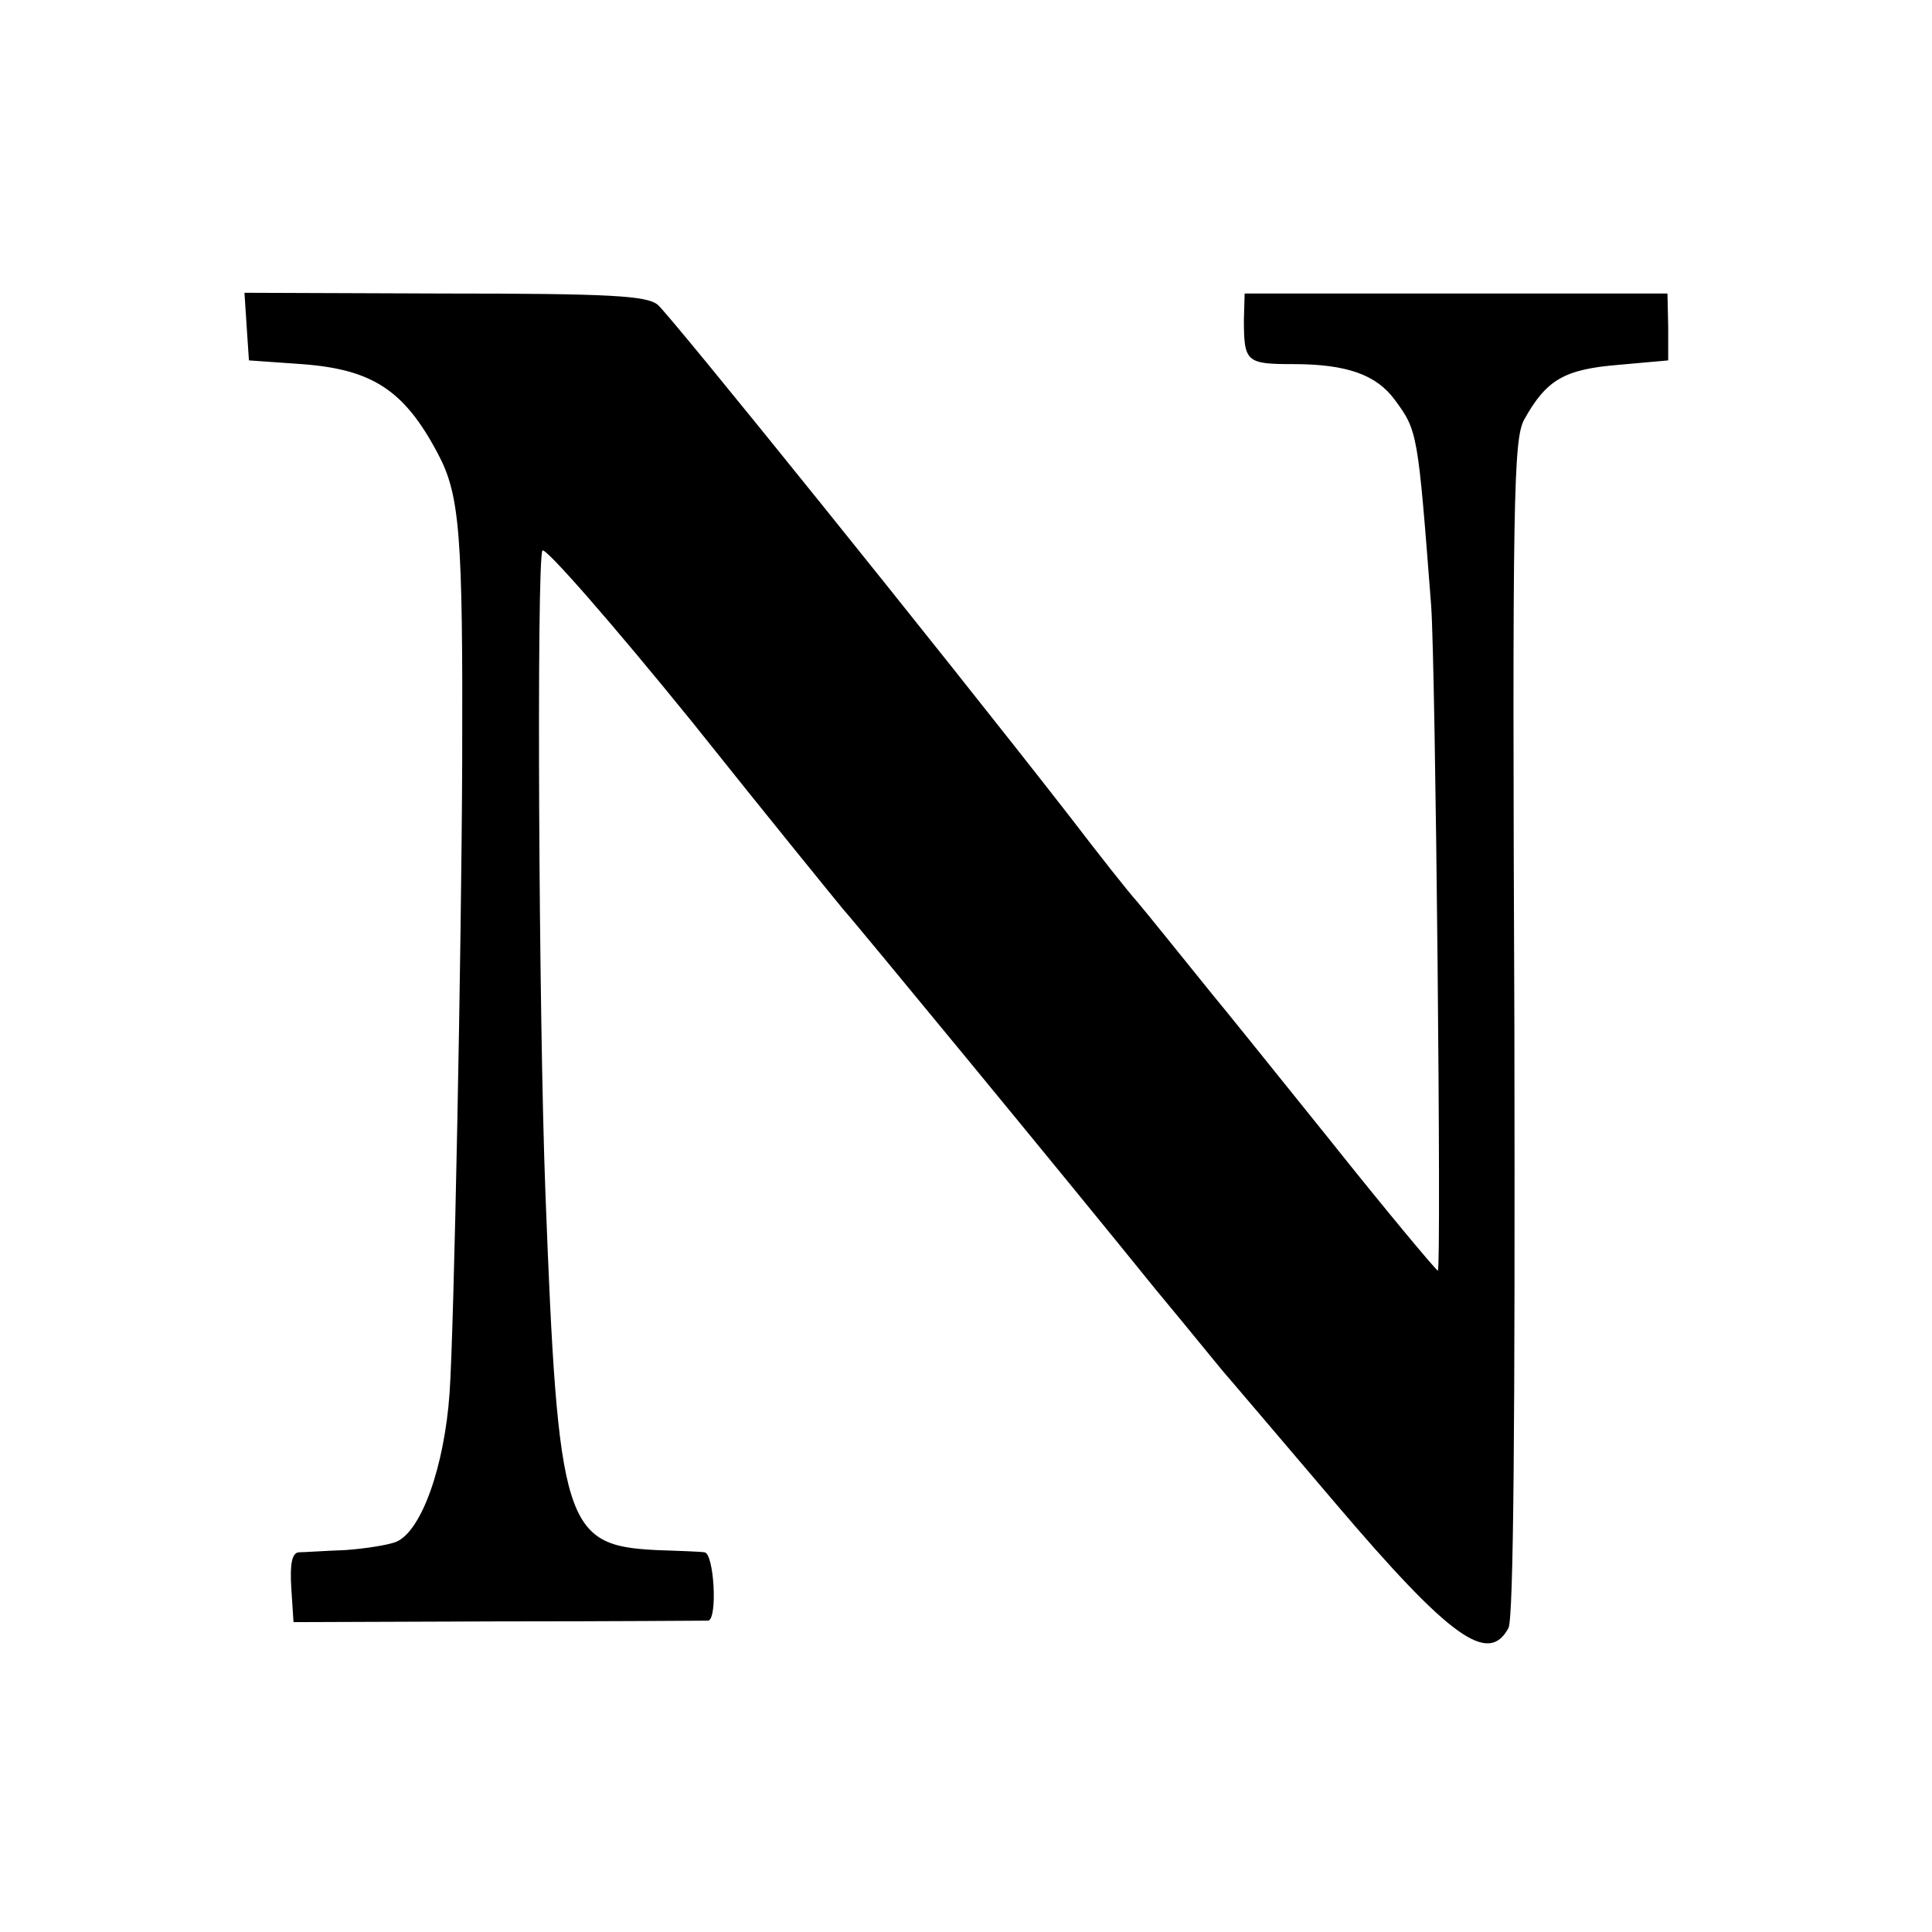
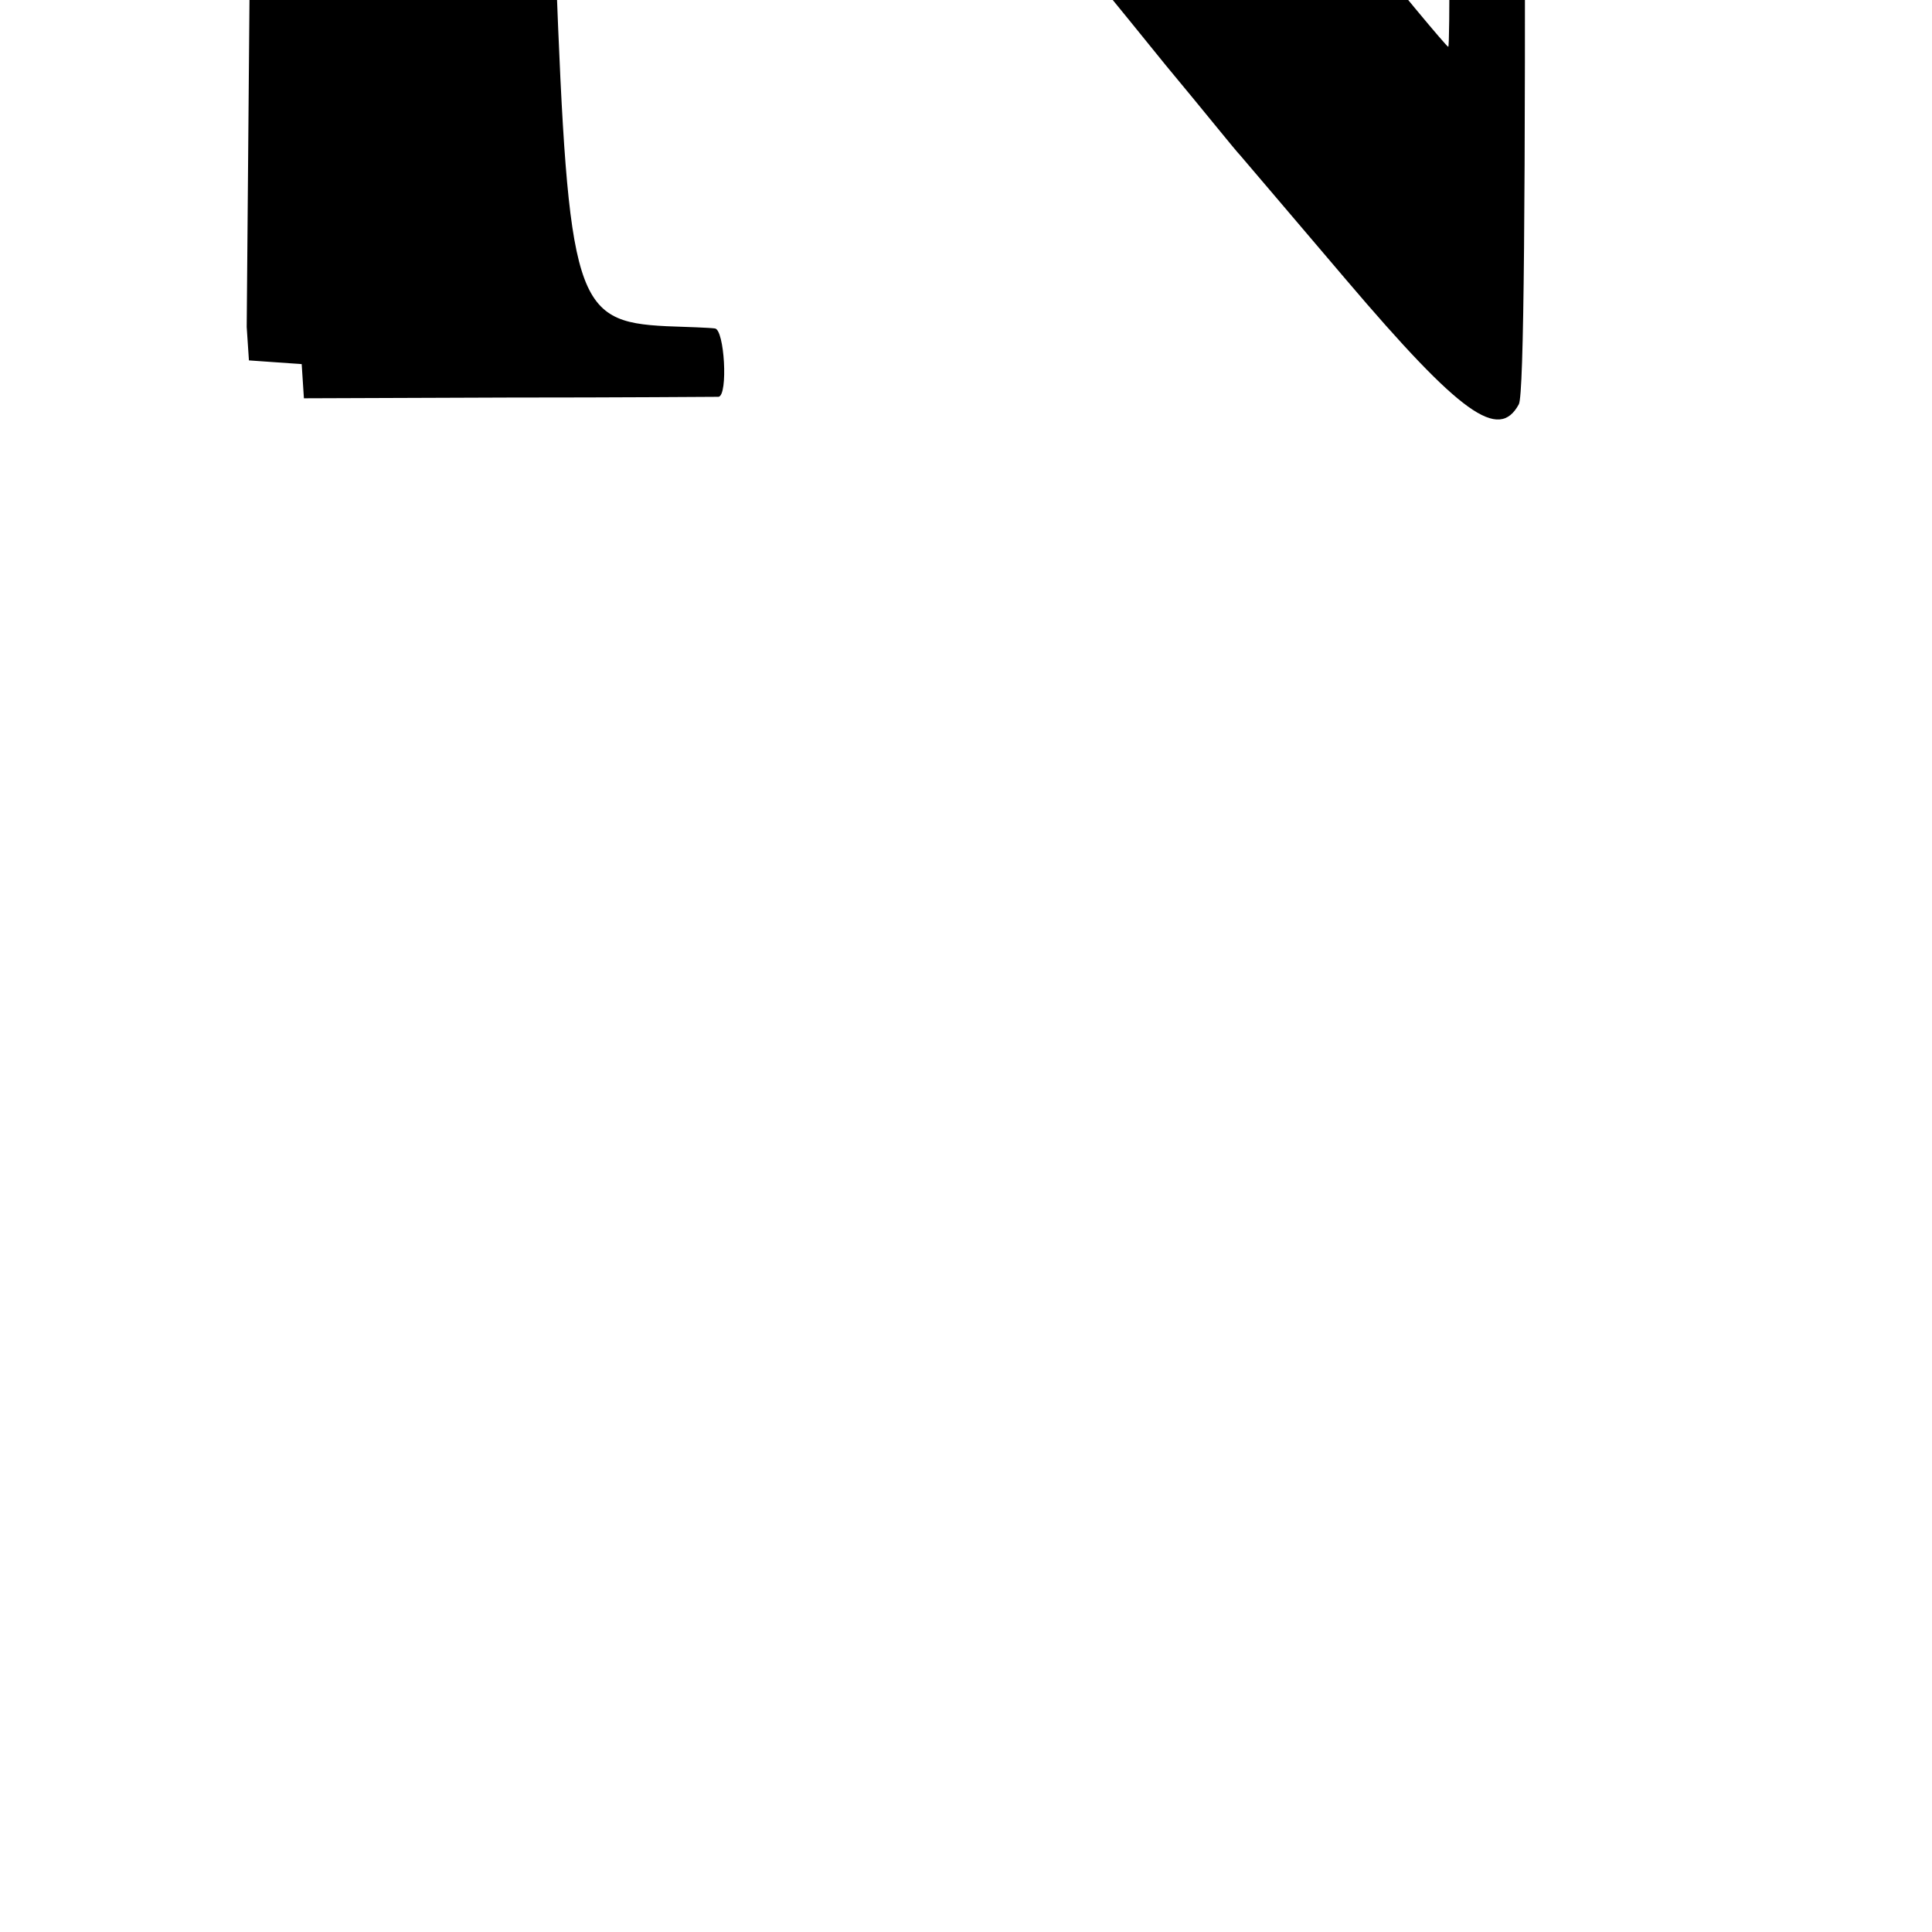
<svg xmlns="http://www.w3.org/2000/svg" version="1.0" width="260pt" height="260pt" viewBox="0 0 260 260" preserveAspectRatio="xMidYMid meet">
  <g transform="translate(0,260) scale(0.1,-0.1)" fill="#000000" stroke="none">
-     <path d="M332 2160 l3 -45 71 -5 c95 -7 138 -35 183 -120 30 -56 34 -108 33 -415 -1 -255 -11 -766 -17 -850 -7 -99 -38 -186 -72 -200 -10 -4 -40 -9 -68 -11 -27 -1 -56 -3 -63 -3 -9 -1 -12 -15 -10 -48 l3 -46 275 1 c151 0 278 1 283 1 13 2 8 91 -5 92 -7 1 -36 2 -65 3 -123 6 -132 33 -149 481 -9 235 -12 852 -4 864 3 6 94 -98 201 -230 106 -133 199 -247 204 -253 13 -14 303 -366 420 -511 50 -60 94 -115 100 -121 5 -6 70 -82 143 -168 154 -181 205 -217 232 -167 7 13 9 277 8 808 -3 716 -1 791 13 818 30 54 54 68 127 74 l67 6 0 45 -1 45 -284 0 -285 0 -1 -35 c0 -57 3 -60 66 -60 72 0 112 -14 137 -48 31 -42 31 -44 49 -277 6 -82 14 -895 9 -895 -2 0 -69 80 -147 178 -78 97 -148 184 -155 192 -55 68 -87 108 -103 127 -11 12 -52 64 -91 115 -168 216 -537 674 -554 688 -15 12 -63 15 -287 15 l-269 1 3 -46z" />
+     <path d="M332 2160 l3 -45 71 -5 l3 -46 275 1 c151 0 278 1 283 1 13 2 8 91 -5 92 -7 1 -36 2 -65 3 -123 6 -132 33 -149 481 -9 235 -12 852 -4 864 3 6 94 -98 201 -230 106 -133 199 -247 204 -253 13 -14 303 -366 420 -511 50 -60 94 -115 100 -121 5 -6 70 -82 143 -168 154 -181 205 -217 232 -167 7 13 9 277 8 808 -3 716 -1 791 13 818 30 54 54 68 127 74 l67 6 0 45 -1 45 -284 0 -285 0 -1 -35 c0 -57 3 -60 66 -60 72 0 112 -14 137 -48 31 -42 31 -44 49 -277 6 -82 14 -895 9 -895 -2 0 -69 80 -147 178 -78 97 -148 184 -155 192 -55 68 -87 108 -103 127 -11 12 -52 64 -91 115 -168 216 -537 674 -554 688 -15 12 -63 15 -287 15 l-269 1 3 -46z" />
  </g>
</svg>